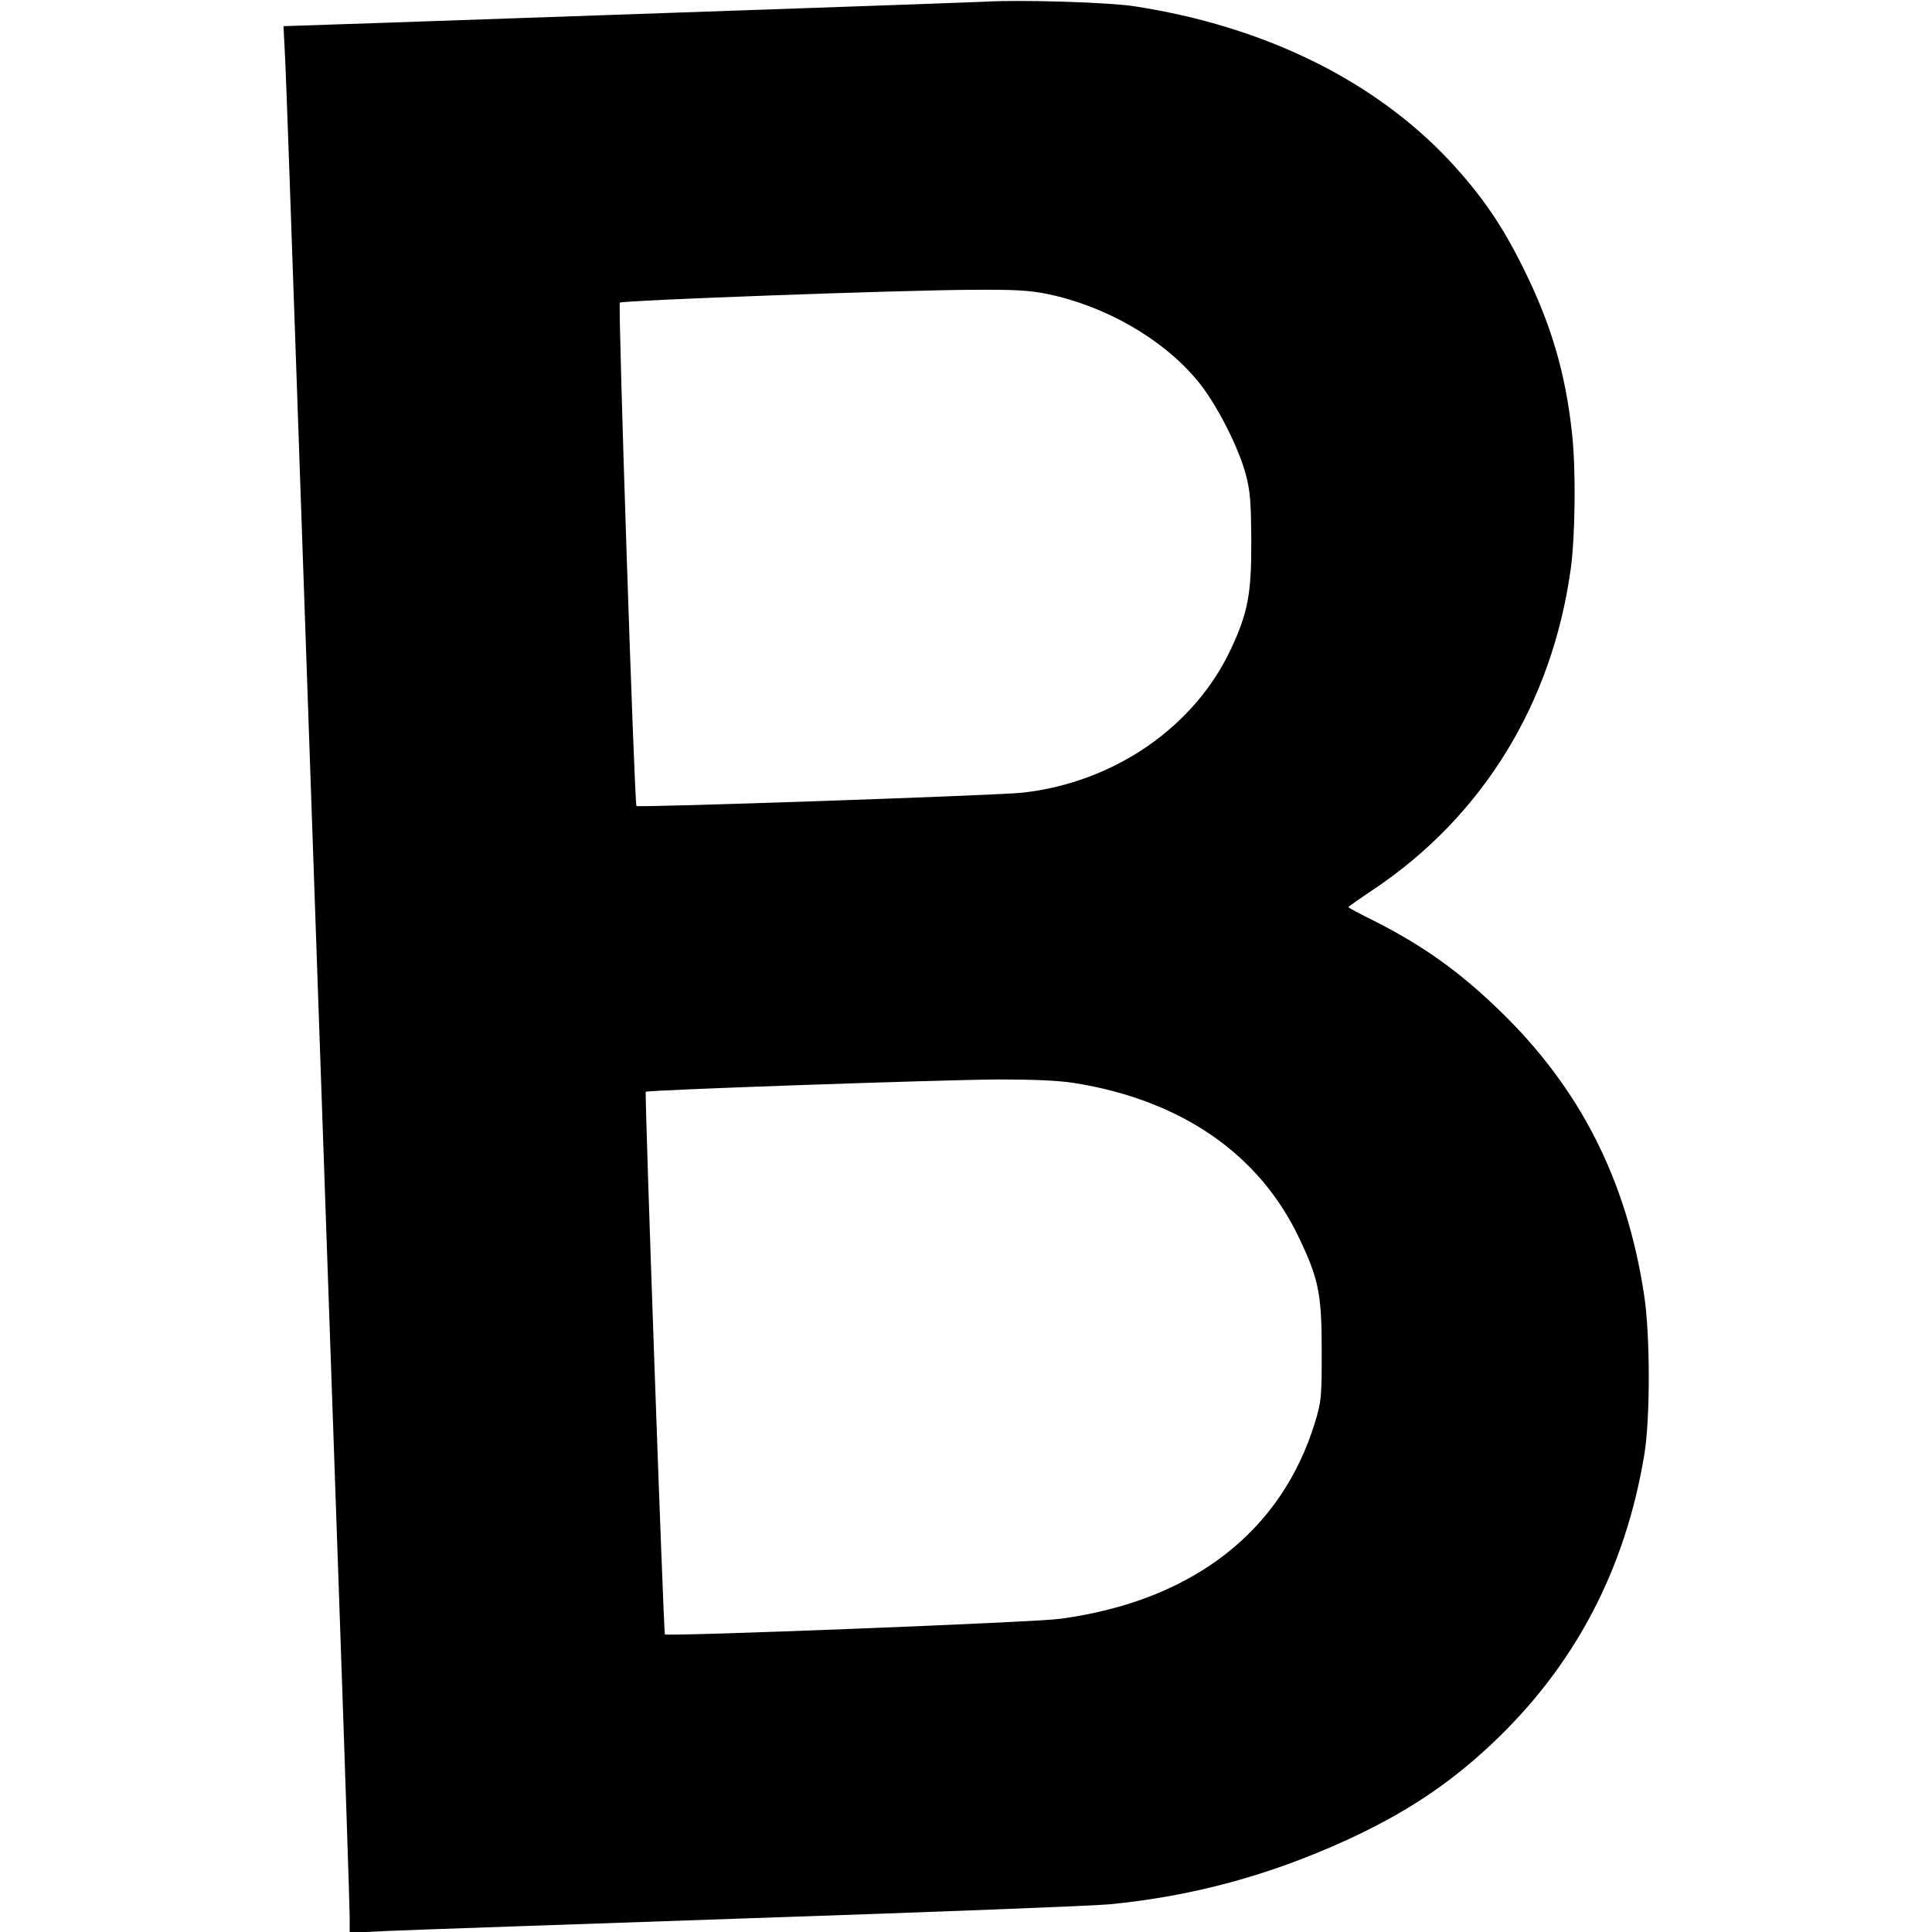
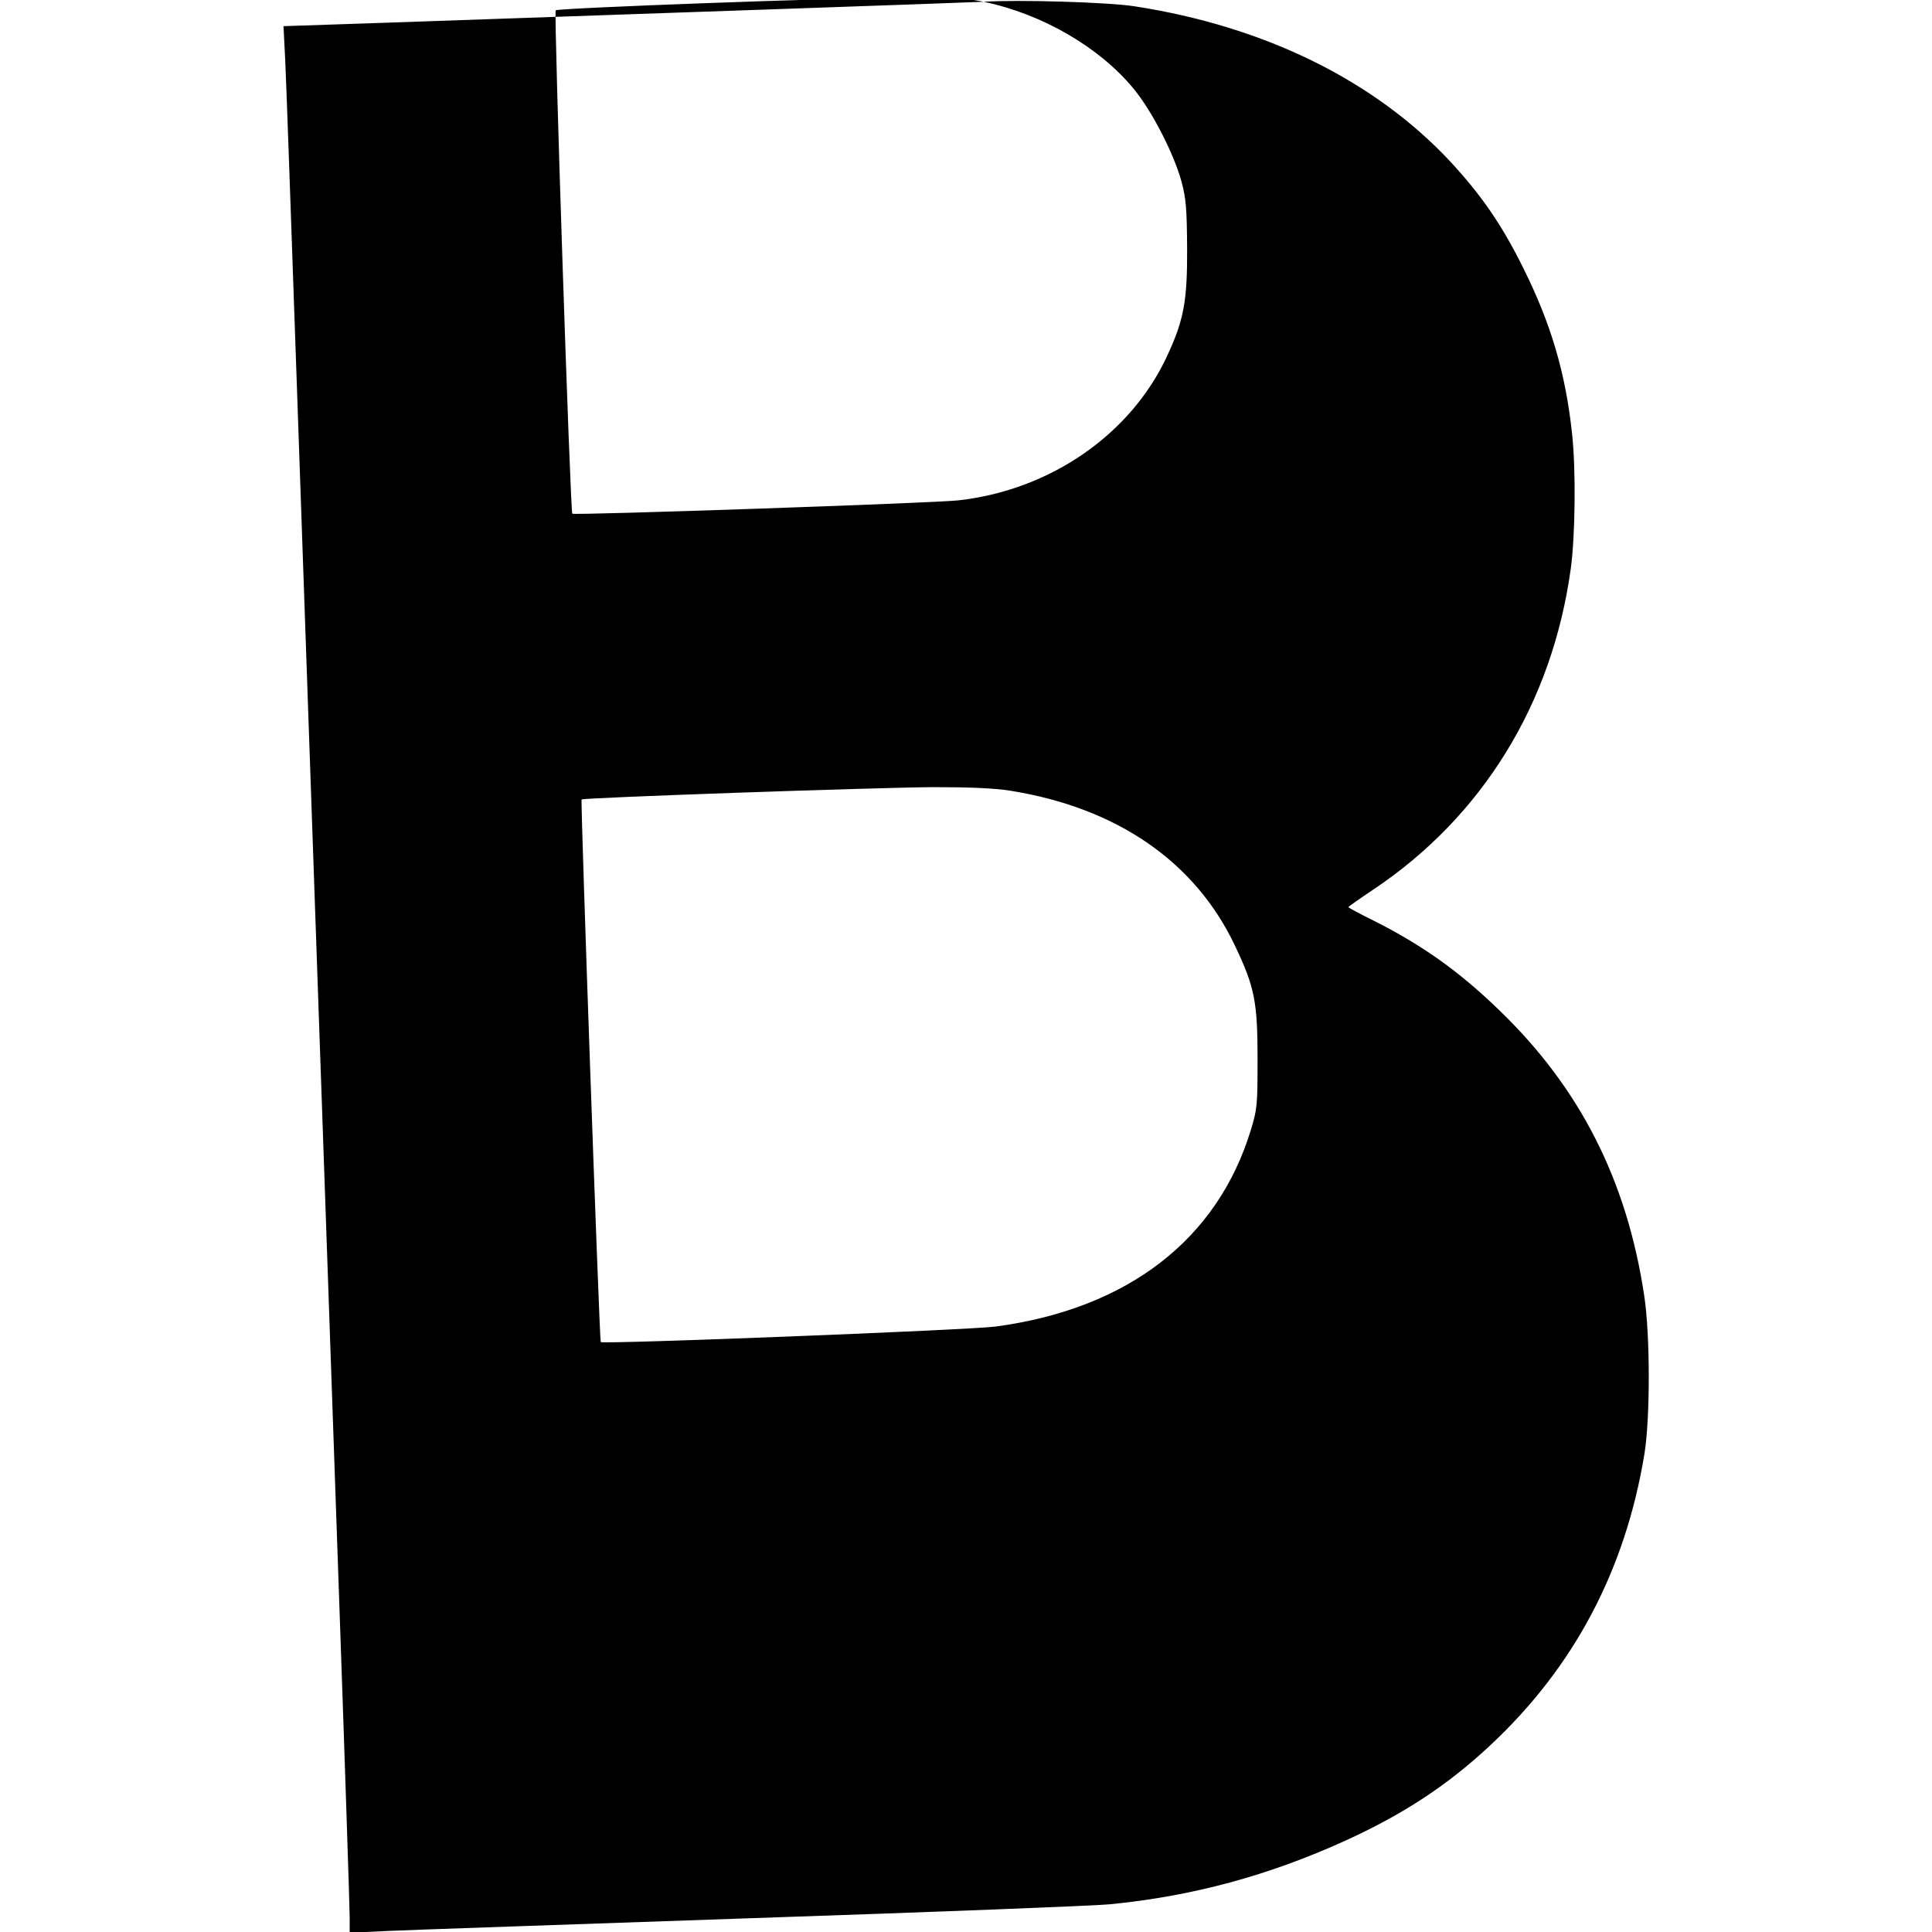
<svg xmlns="http://www.w3.org/2000/svg" version="1.0" width="768pt" height="768pt" viewBox="0 0 768 768" preserveAspectRatio="xMidYMid meet">
  <g transform="translate(0,768) scale(0.1,-0.1)" fill="#000000" stroke="none">
-     <path d="M3910 7673 c-57 -3 -1409 -50 -2424 -85 l-359 -12 7 -140 c4 -78 24 -656 46 -1286 39 -1129 77 -2204 165 -4735 25 -710 45 -1319 45 -1354 l0 -64 148 7 c81 4 734 26 1452 51 718 24 1357 49 1420 55 329 32 633 114 940 254 230 105 405 220 574 378 333 311 537 696 613 1159 23 143 23 471 -1 629 -69 458 -255 825 -577 1135 -160 155 -306 258 -496 354 -57 28 -103 53 -103 55 0 2 44 33 98 69 434 290 712 739 786 1276 18 130 21 396 5 539 -26 240 -83 434 -194 657 -85 172 -167 290 -290 423 -301 322 -737 537 -1255 617 -103 16 -457 27 -600 18z m255 -1162 c231 -48 458 -179 594 -343 74 -88 163 -262 193 -373 18 -67 21 -110 22 -265 1 -208 -13 -284 -79 -426 -144 -312 -464 -534 -830 -575 -100 -11 -1527 -60 -1535 -53 -8 9 -74 1994 -66 2001 9 9 1116 50 1406 51 165 1 222 -2 295 -17z m105 -3136 c426 -68 737 -283 895 -618 77 -162 89 -221 89 -447 0 -184 -1 -200 -27 -285 -133 -434 -488 -709 -1012 -780 -99 -14 -1562 -71 -1572 -62 -5 6 -81 2151 -76 2157 7 7 1149 47 1398 49 146 0 239 -4 305 -14z" />
+     <path d="M3910 7673 c-57 -3 -1409 -50 -2424 -85 l-359 -12 7 -140 c4 -78 24 -656 46 -1286 39 -1129 77 -2204 165 -4735 25 -710 45 -1319 45 -1354 l0 -64 148 7 c81 4 734 26 1452 51 718 24 1357 49 1420 55 329 32 633 114 940 254 230 105 405 220 574 378 333 311 537 696 613 1159 23 143 23 471 -1 629 -69 458 -255 825 -577 1135 -160 155 -306 258 -496 354 -57 28 -103 53 -103 55 0 2 44 33 98 69 434 290 712 739 786 1276 18 130 21 396 5 539 -26 240 -83 434 -194 657 -85 172 -167 290 -290 423 -301 322 -737 537 -1255 617 -103 16 -457 27 -600 18z c231 -48 458 -179 594 -343 74 -88 163 -262 193 -373 18 -67 21 -110 22 -265 1 -208 -13 -284 -79 -426 -144 -312 -464 -534 -830 -575 -100 -11 -1527 -60 -1535 -53 -8 9 -74 1994 -66 2001 9 9 1116 50 1406 51 165 1 222 -2 295 -17z m105 -3136 c426 -68 737 -283 895 -618 77 -162 89 -221 89 -447 0 -184 -1 -200 -27 -285 -133 -434 -488 -709 -1012 -780 -99 -14 -1562 -71 -1572 -62 -5 6 -81 2151 -76 2157 7 7 1149 47 1398 49 146 0 239 -4 305 -14z" />
  </g>
</svg>